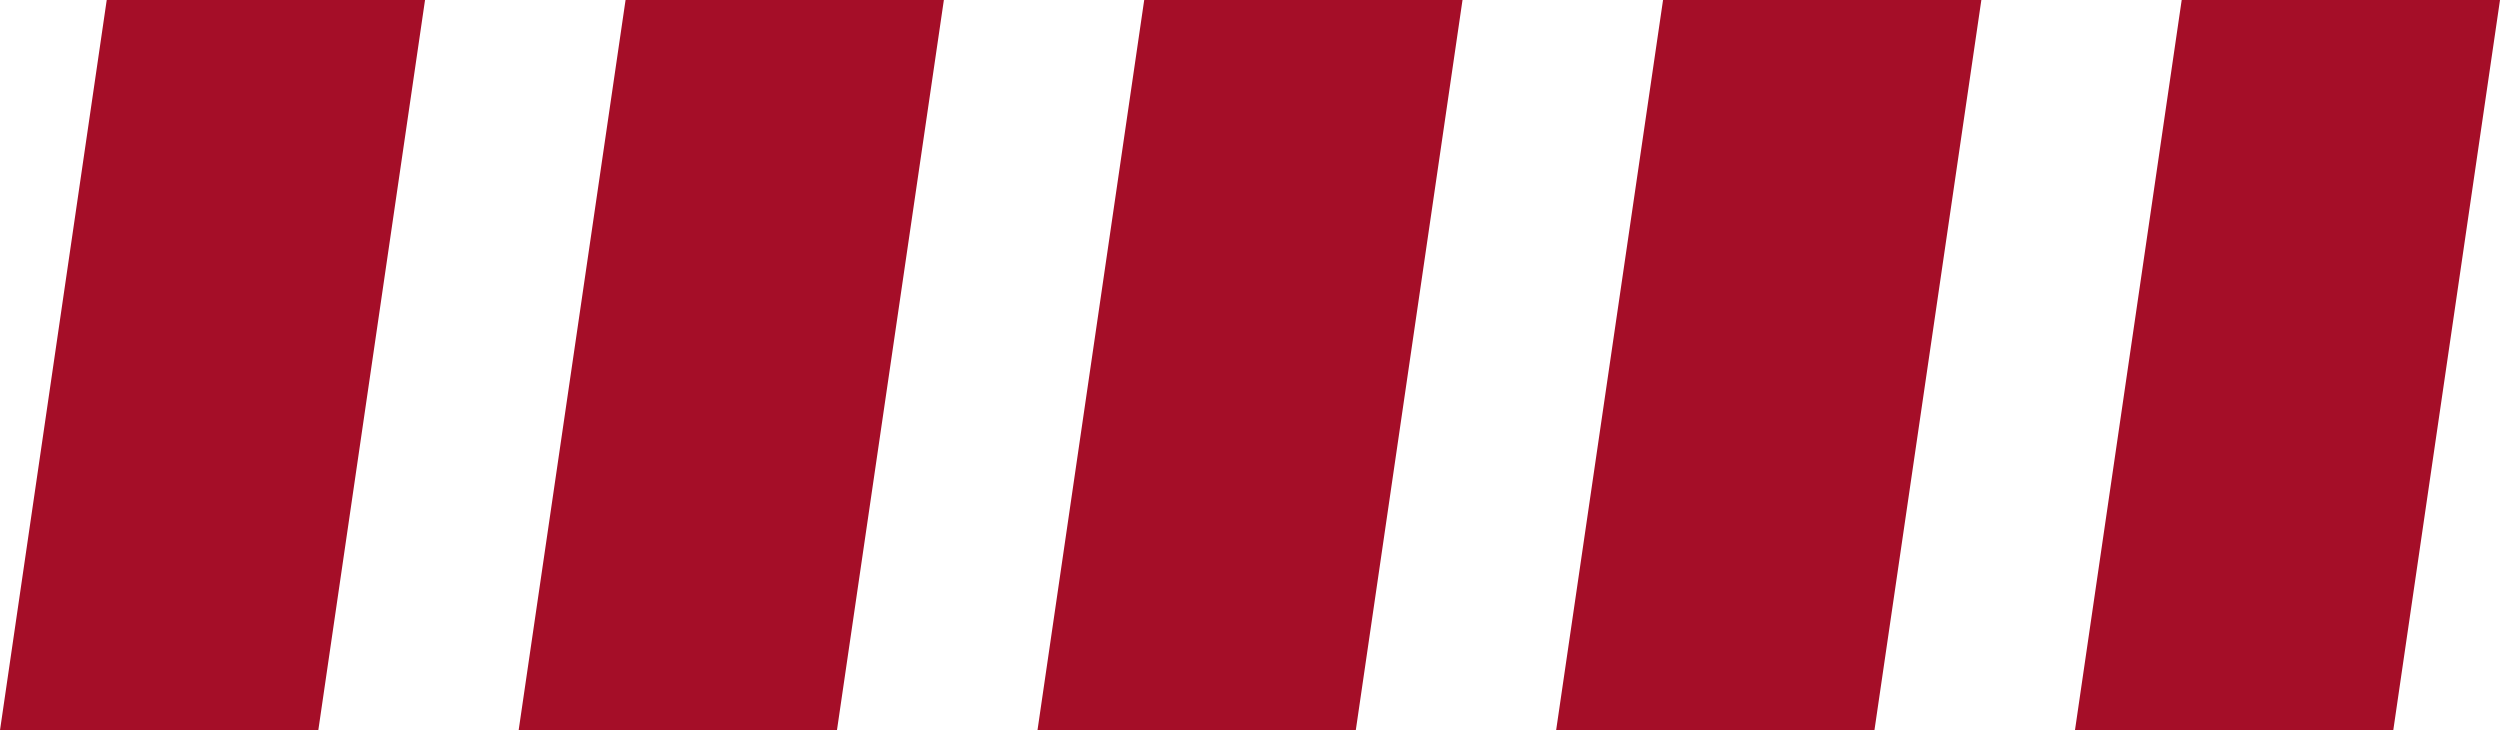
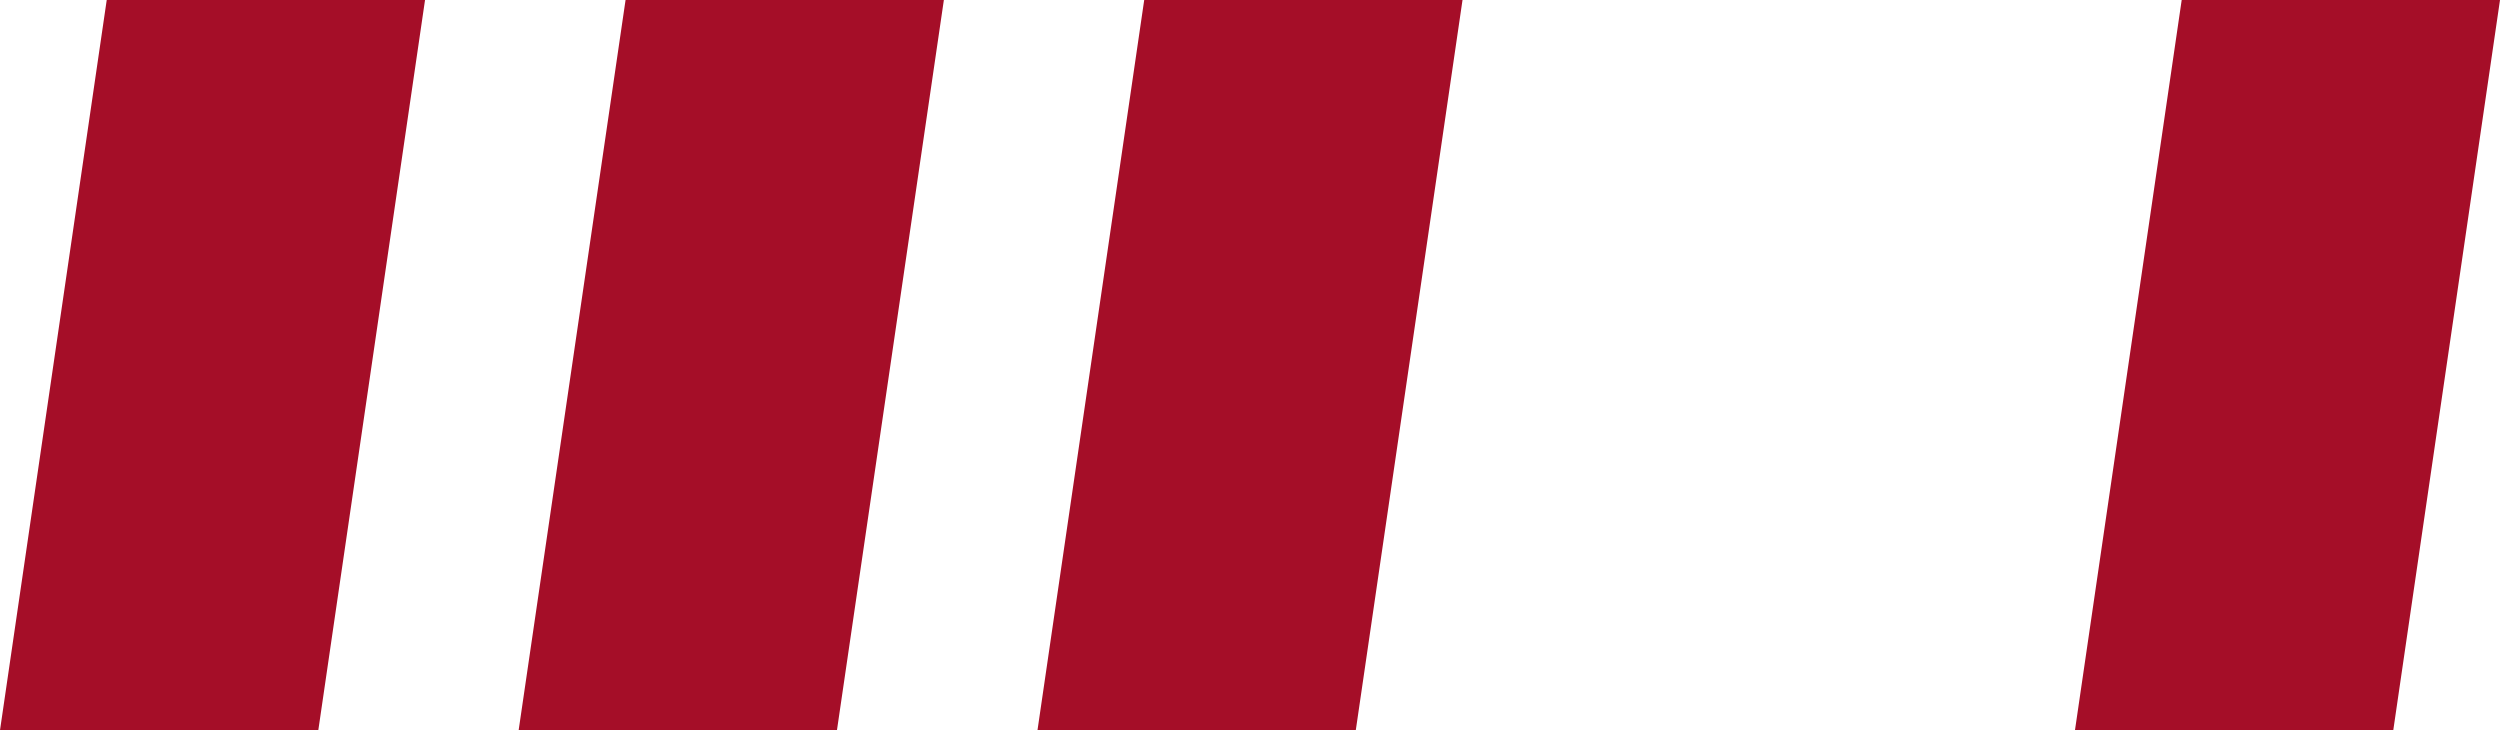
<svg xmlns="http://www.w3.org/2000/svg" id="uuid-b06632a1-ac39-4d71-9ae4-2a56c82c817c" viewBox="0 0 133.52 39">
  <defs>
    <style>.uuid-217cd7d9-db8c-41e8-ac80-d9461e48c770{fill:#a50e28;}</style>
  </defs>
  <polygon class="uuid-217cd7d9-db8c-41e8-ac80-d9461e48c770" points="0 39 17 39 22.7 0 5.7 0 0 39" />
  <polygon class="uuid-217cd7d9-db8c-41e8-ac80-d9461e48c770" points="27.7 39 44.7 39 50.41 0 33.41 0 27.7 39" />
  <polygon class="uuid-217cd7d9-db8c-41e8-ac80-d9461e48c770" points="55.41 39 72.41 39 78.11 0 61.11 0 55.41 39" />
-   <polygon class="uuid-217cd7d9-db8c-41e8-ac80-d9461e48c770" points="83.11 39 100.11 39 105.82 0 88.82 0 83.11 39" />
  <polygon class="uuid-217cd7d9-db8c-41e8-ac80-d9461e48c770" points="110.82 39 127.82 39 133.52 0 116.52 0 110.82 39" />
</svg>